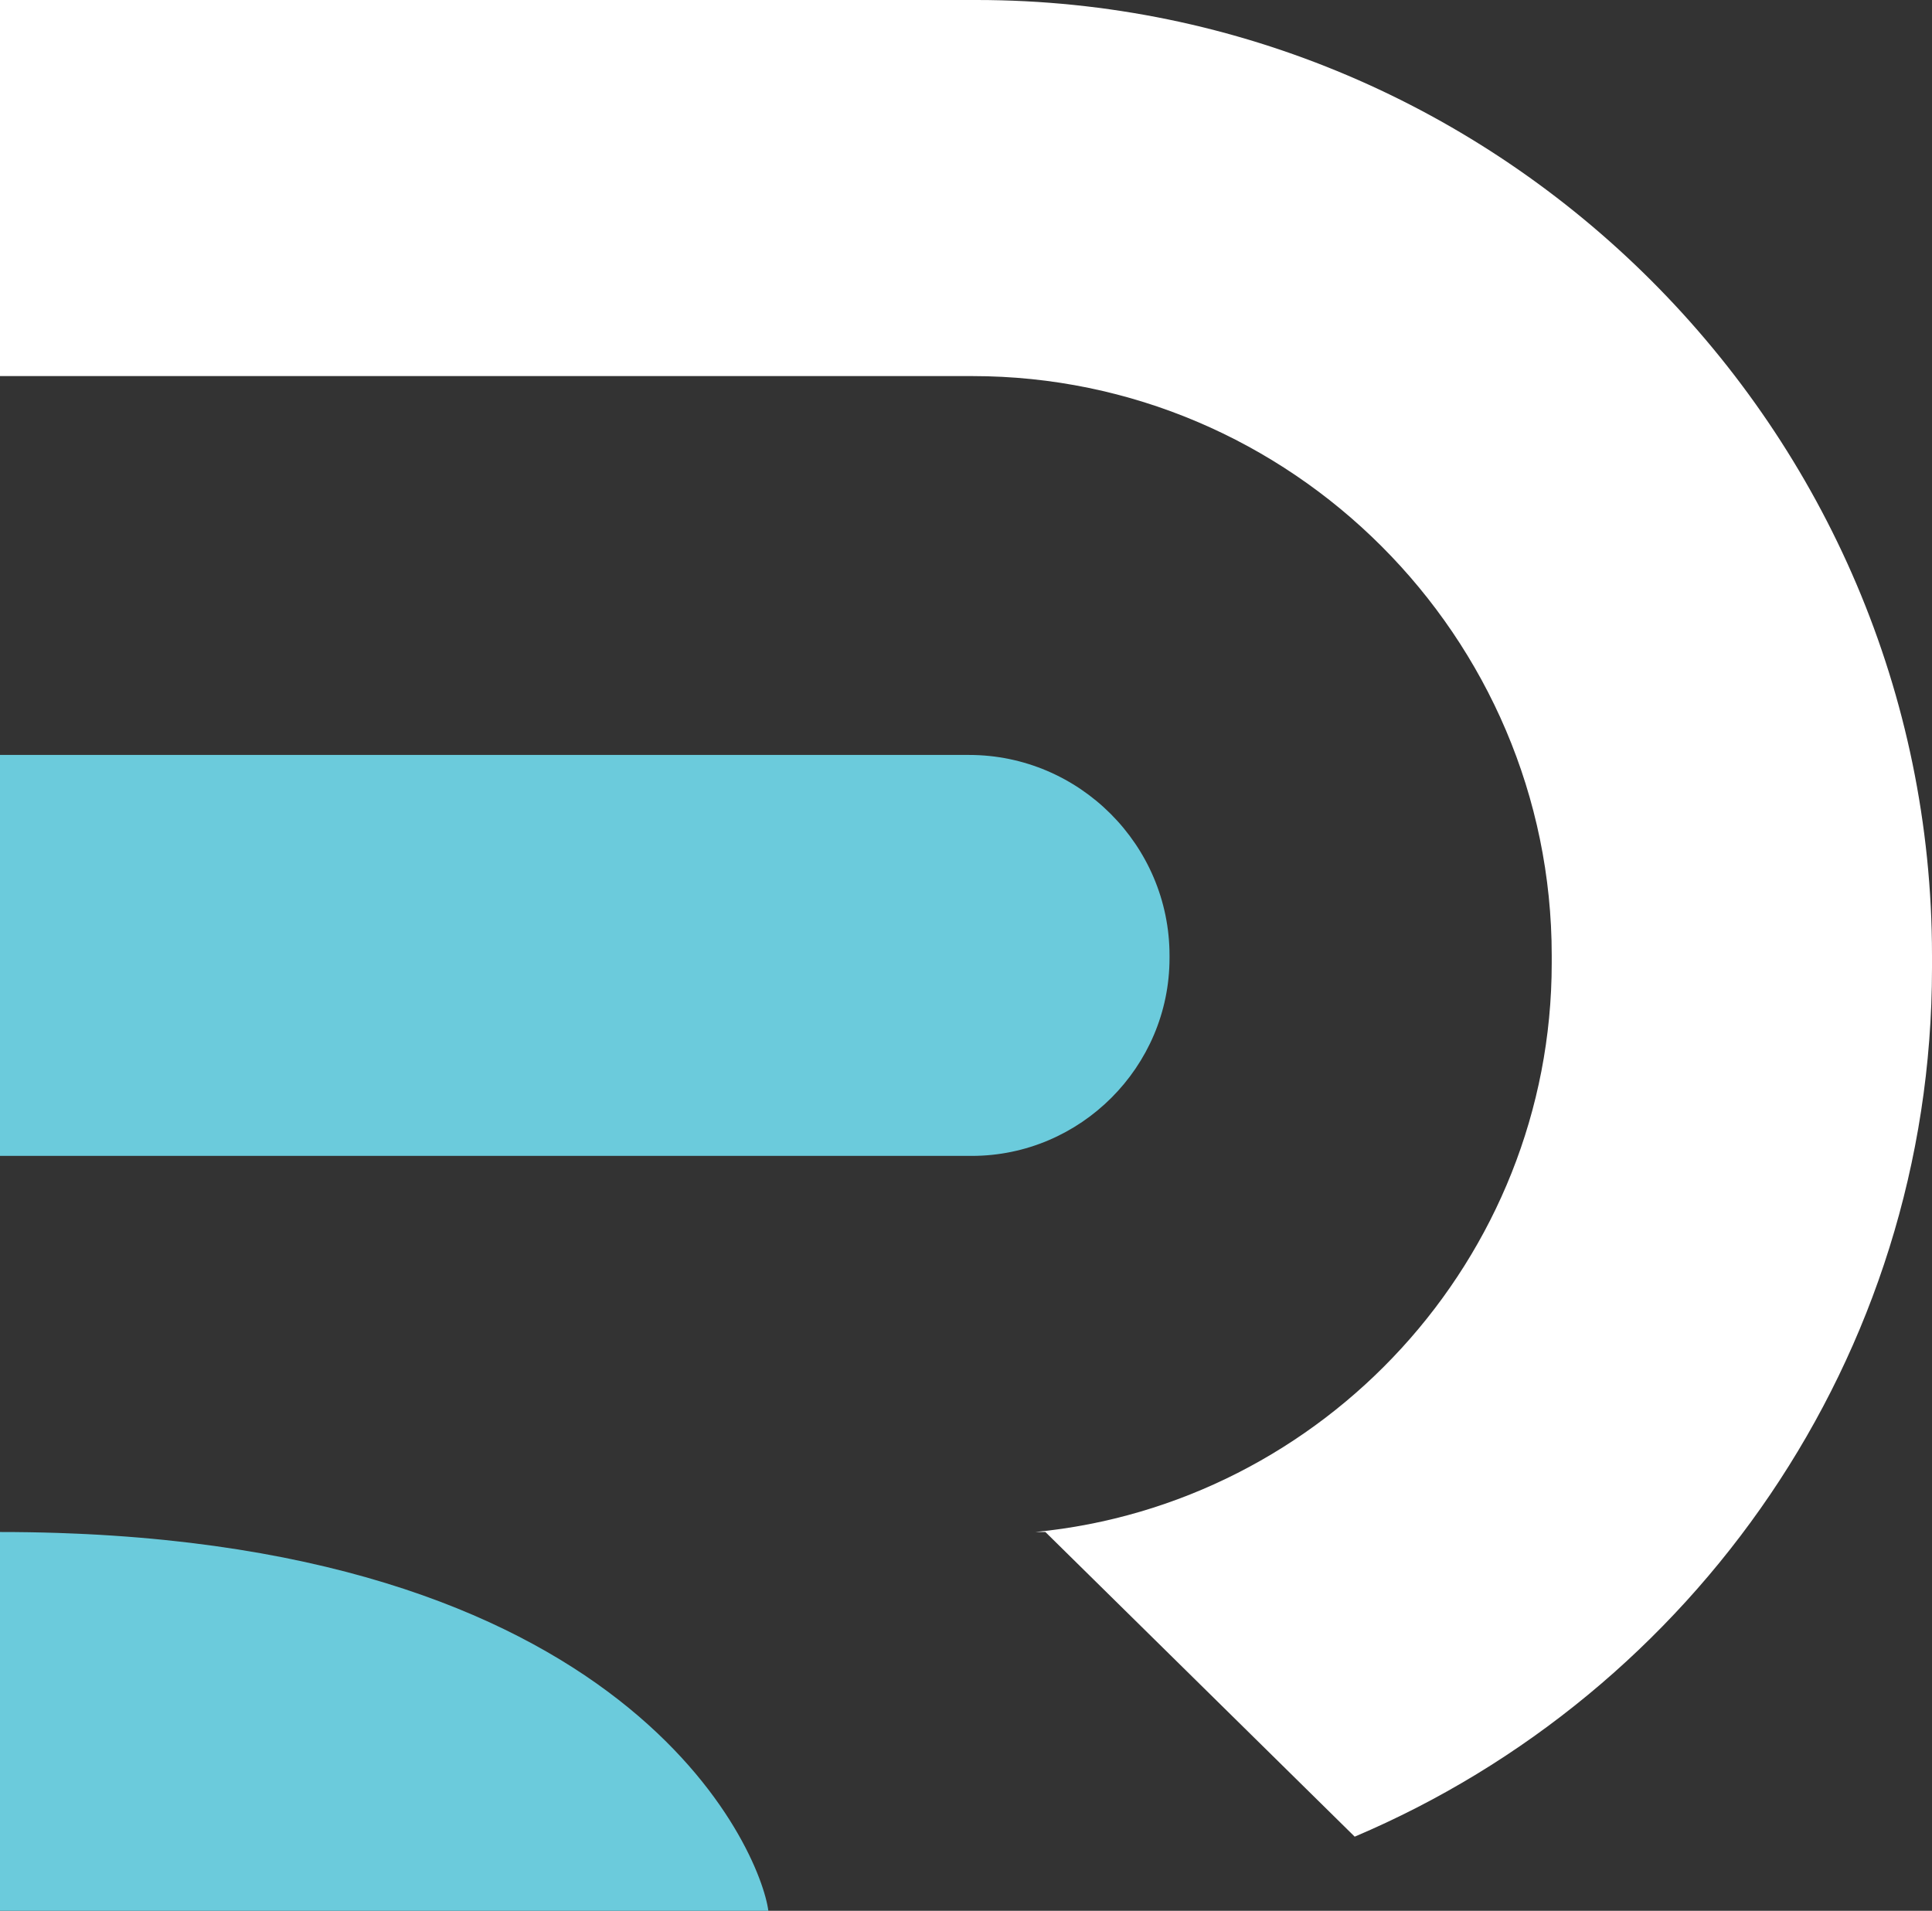
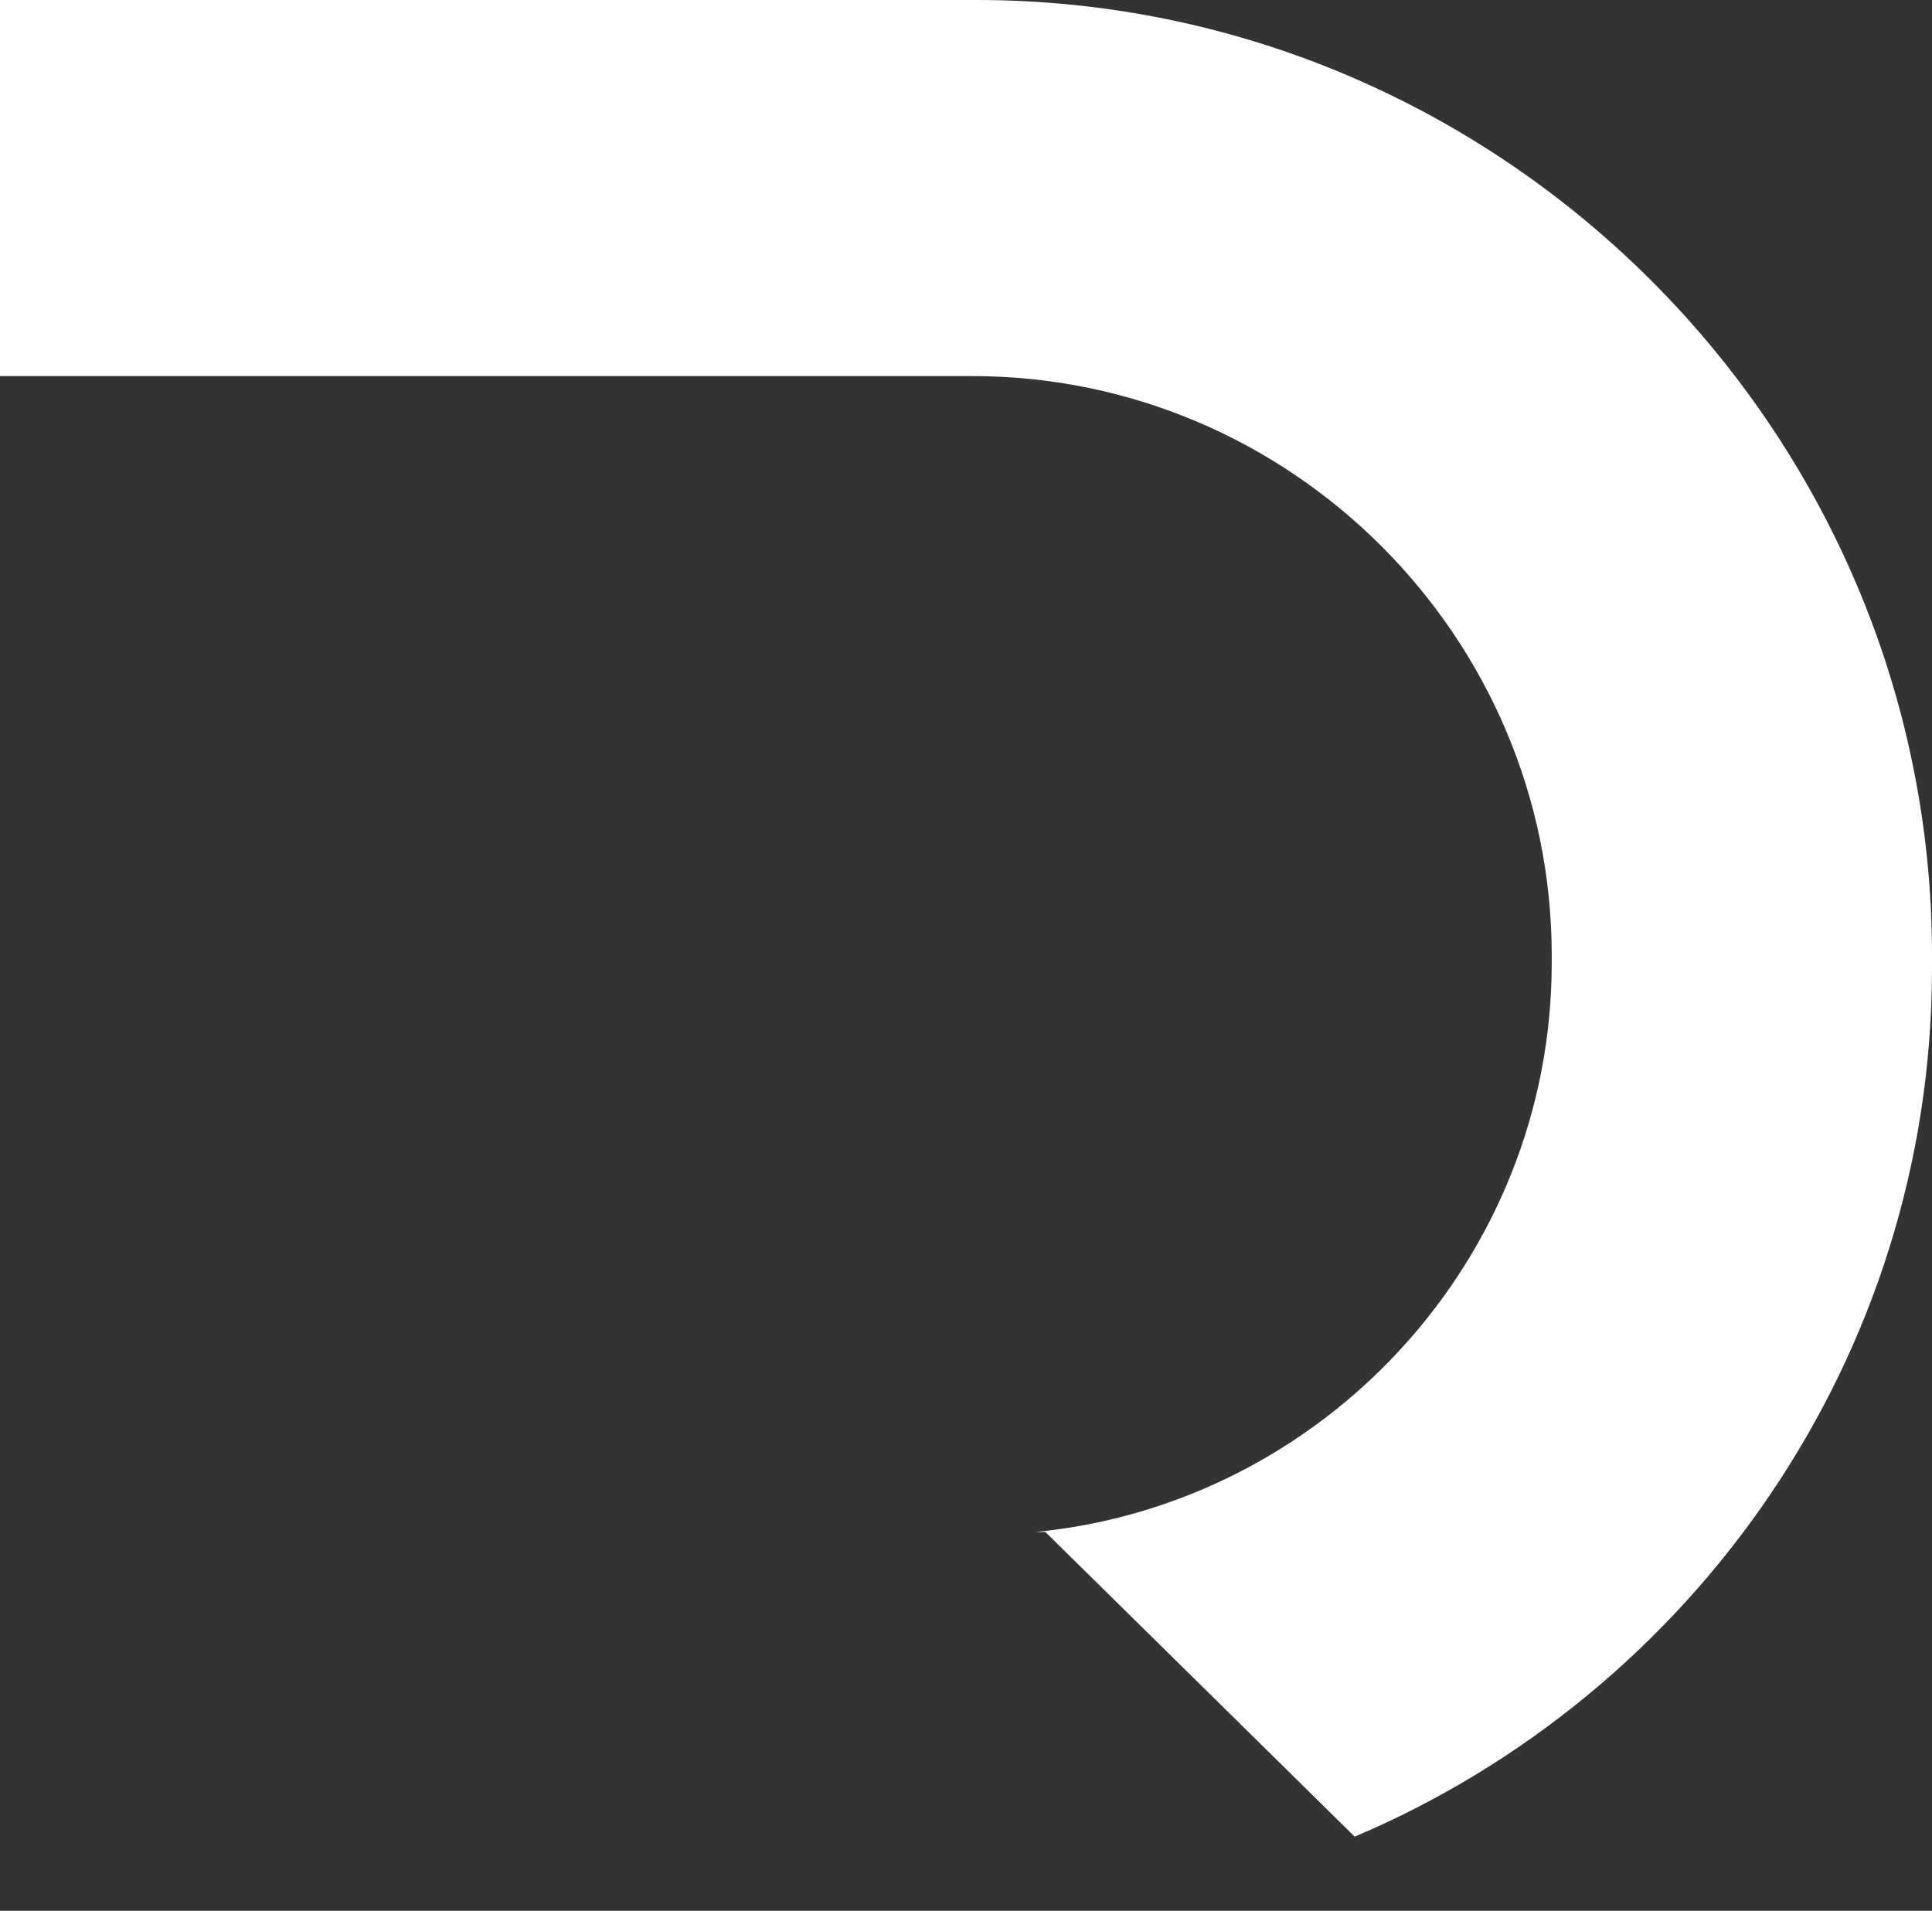
<svg xmlns="http://www.w3.org/2000/svg" id="Layer_1" data-name="Layer 1" viewBox="0 0 612 605.33">
  <rect x="0" y="0" width="612" height="605.33" fill="#333333" stroke="none" />
  <defs>
    <style>      .cls-1 {        fill: #fff;      }      .cls-1, .cls-2 {        fill-rule: evenodd;        stroke-width: 0px;      }      .cls-2 {        fill: #6bcbdc;      }    </style>
  </defs>
  <path class="cls-1" d="M0,0h309.33c166.47,0,302.67,136.2,302.67,302.67v4c0,123.27-75.68,229.71-182.87,275.17l-97.98-96.51h-3.21c91.47-8.87,163.6-86.54,163.6-180.24v-2.43c0-100.93-82.58-183.52-183.52-183.52H0V0Z" />
-   <path class="cls-2" d="M0,485.33c200.17,0,241.04,101.62,243.39,120H0v-120h0ZM0,239.16h306.96c34.93,0,63.51,28.58,63.51,63.51v.84c0,34.47-28.2,62.67-62.67,62.67H0v-127.01Z" />
</svg>